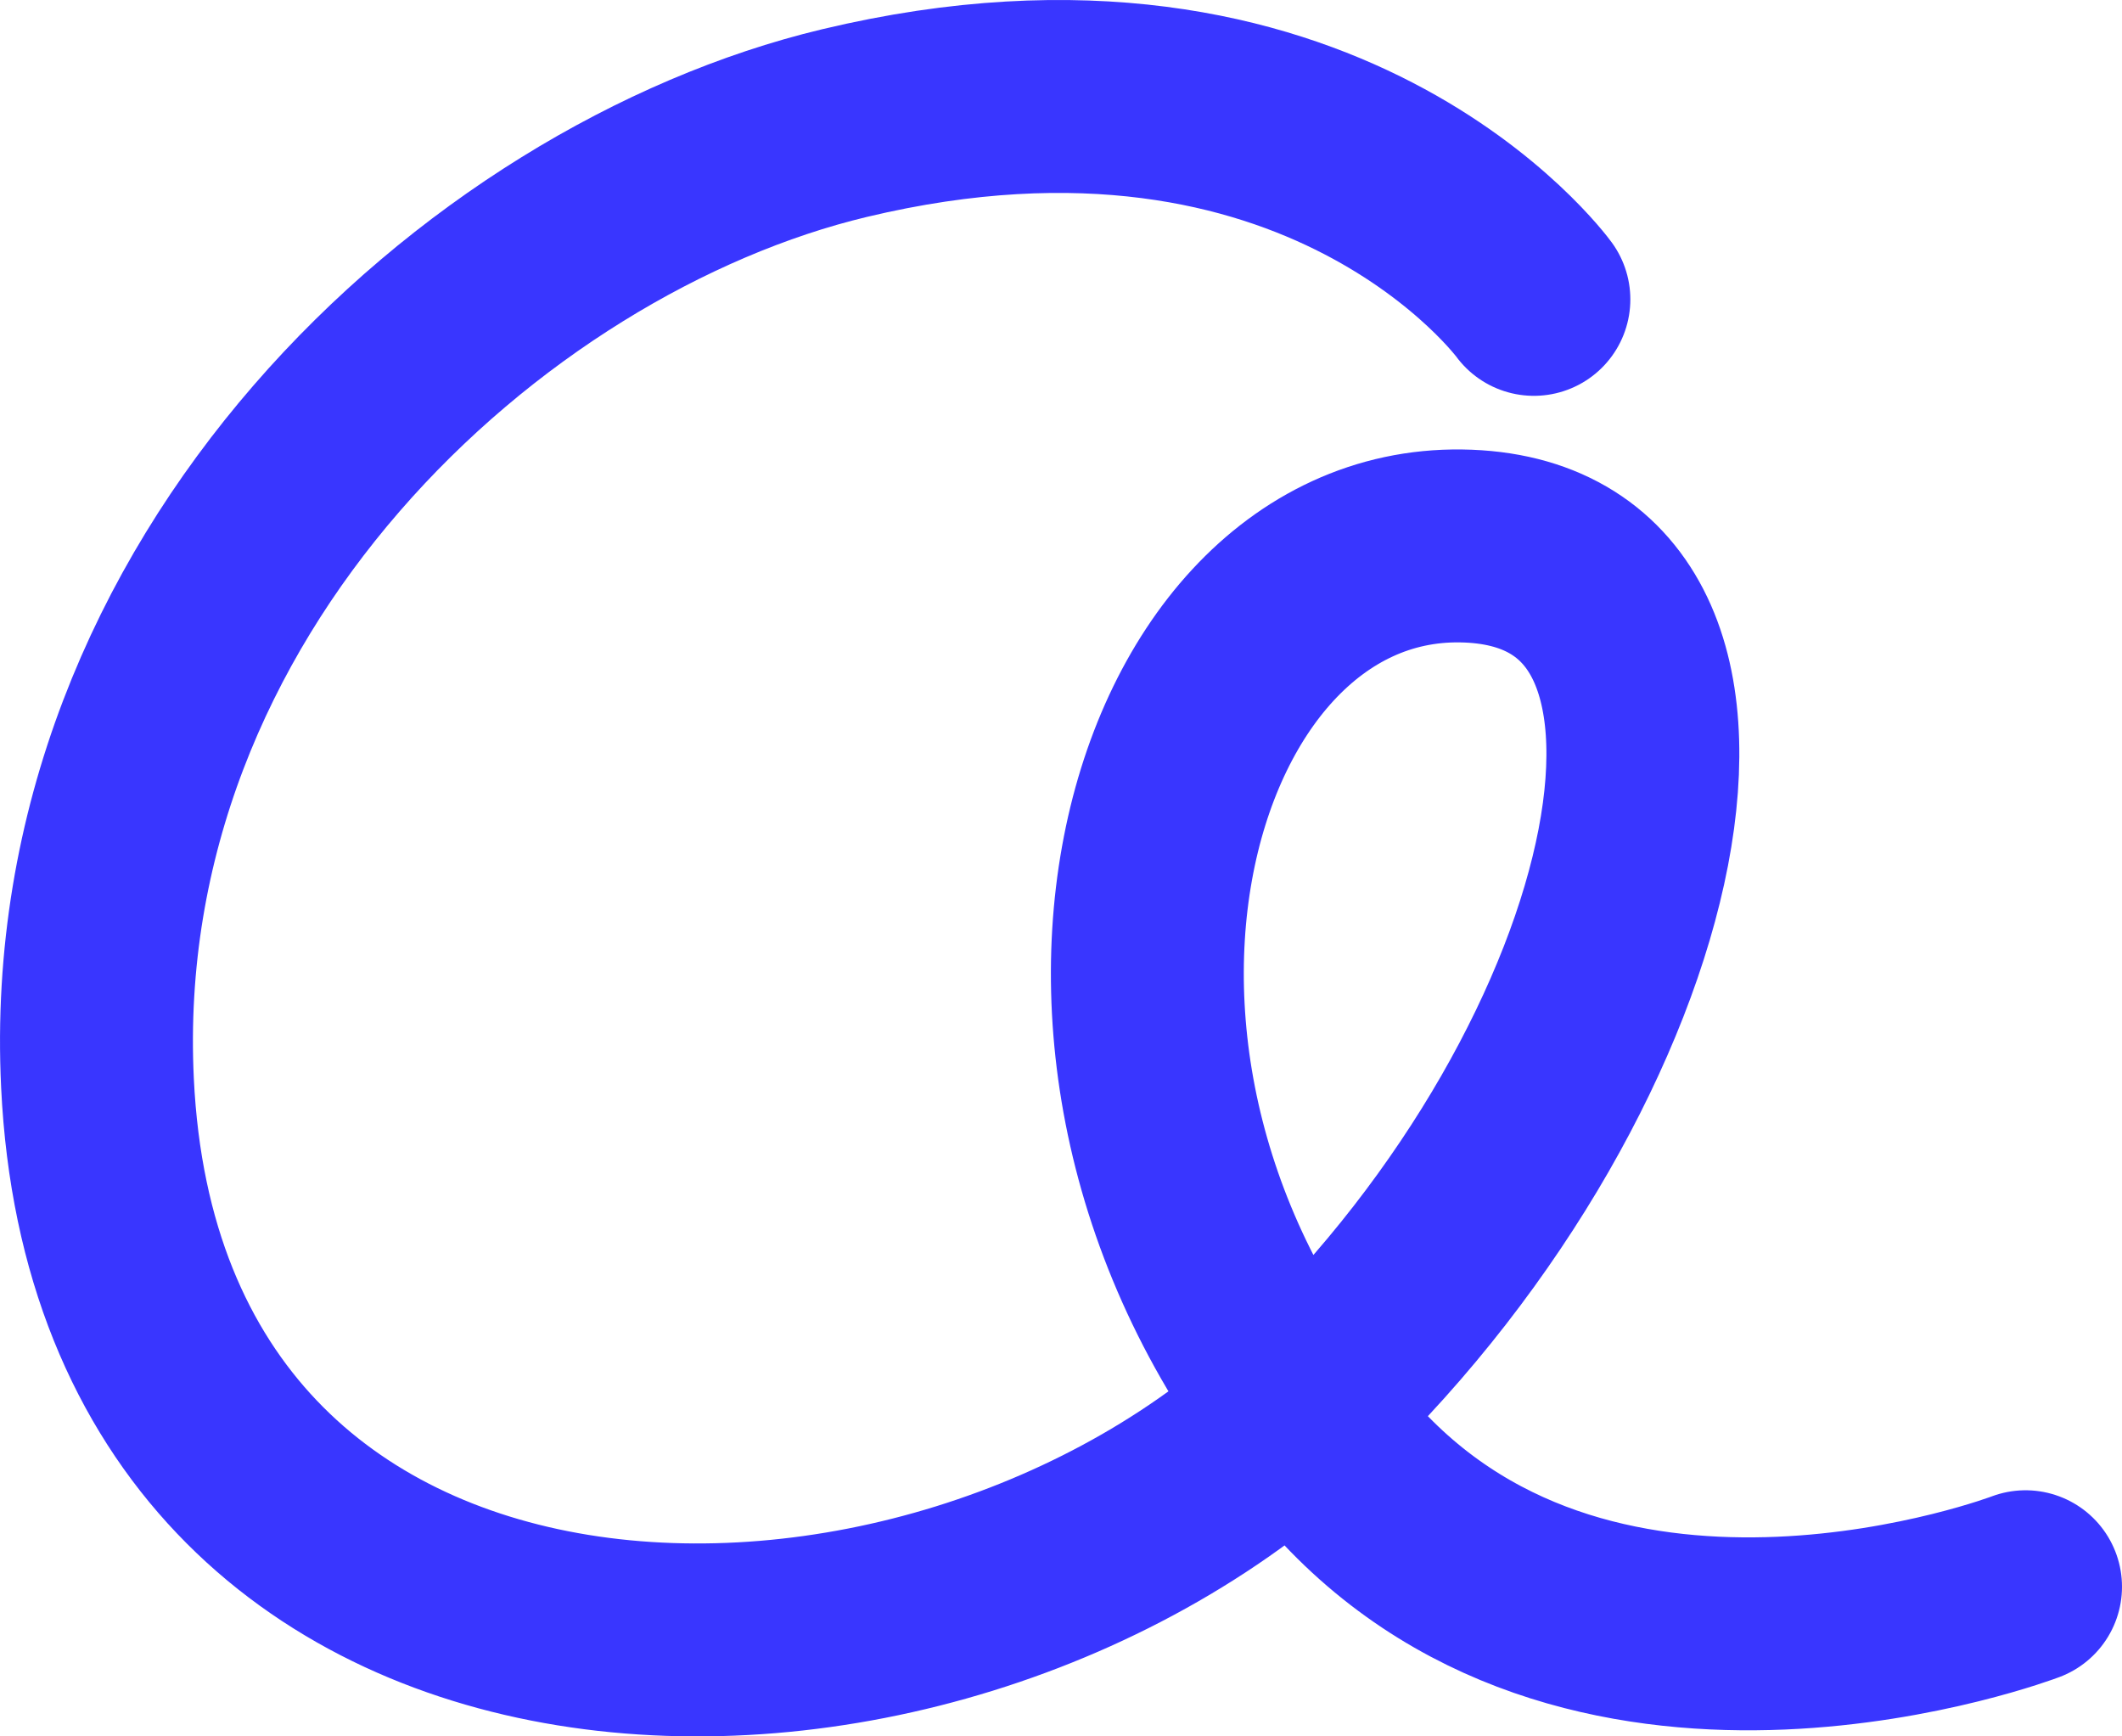
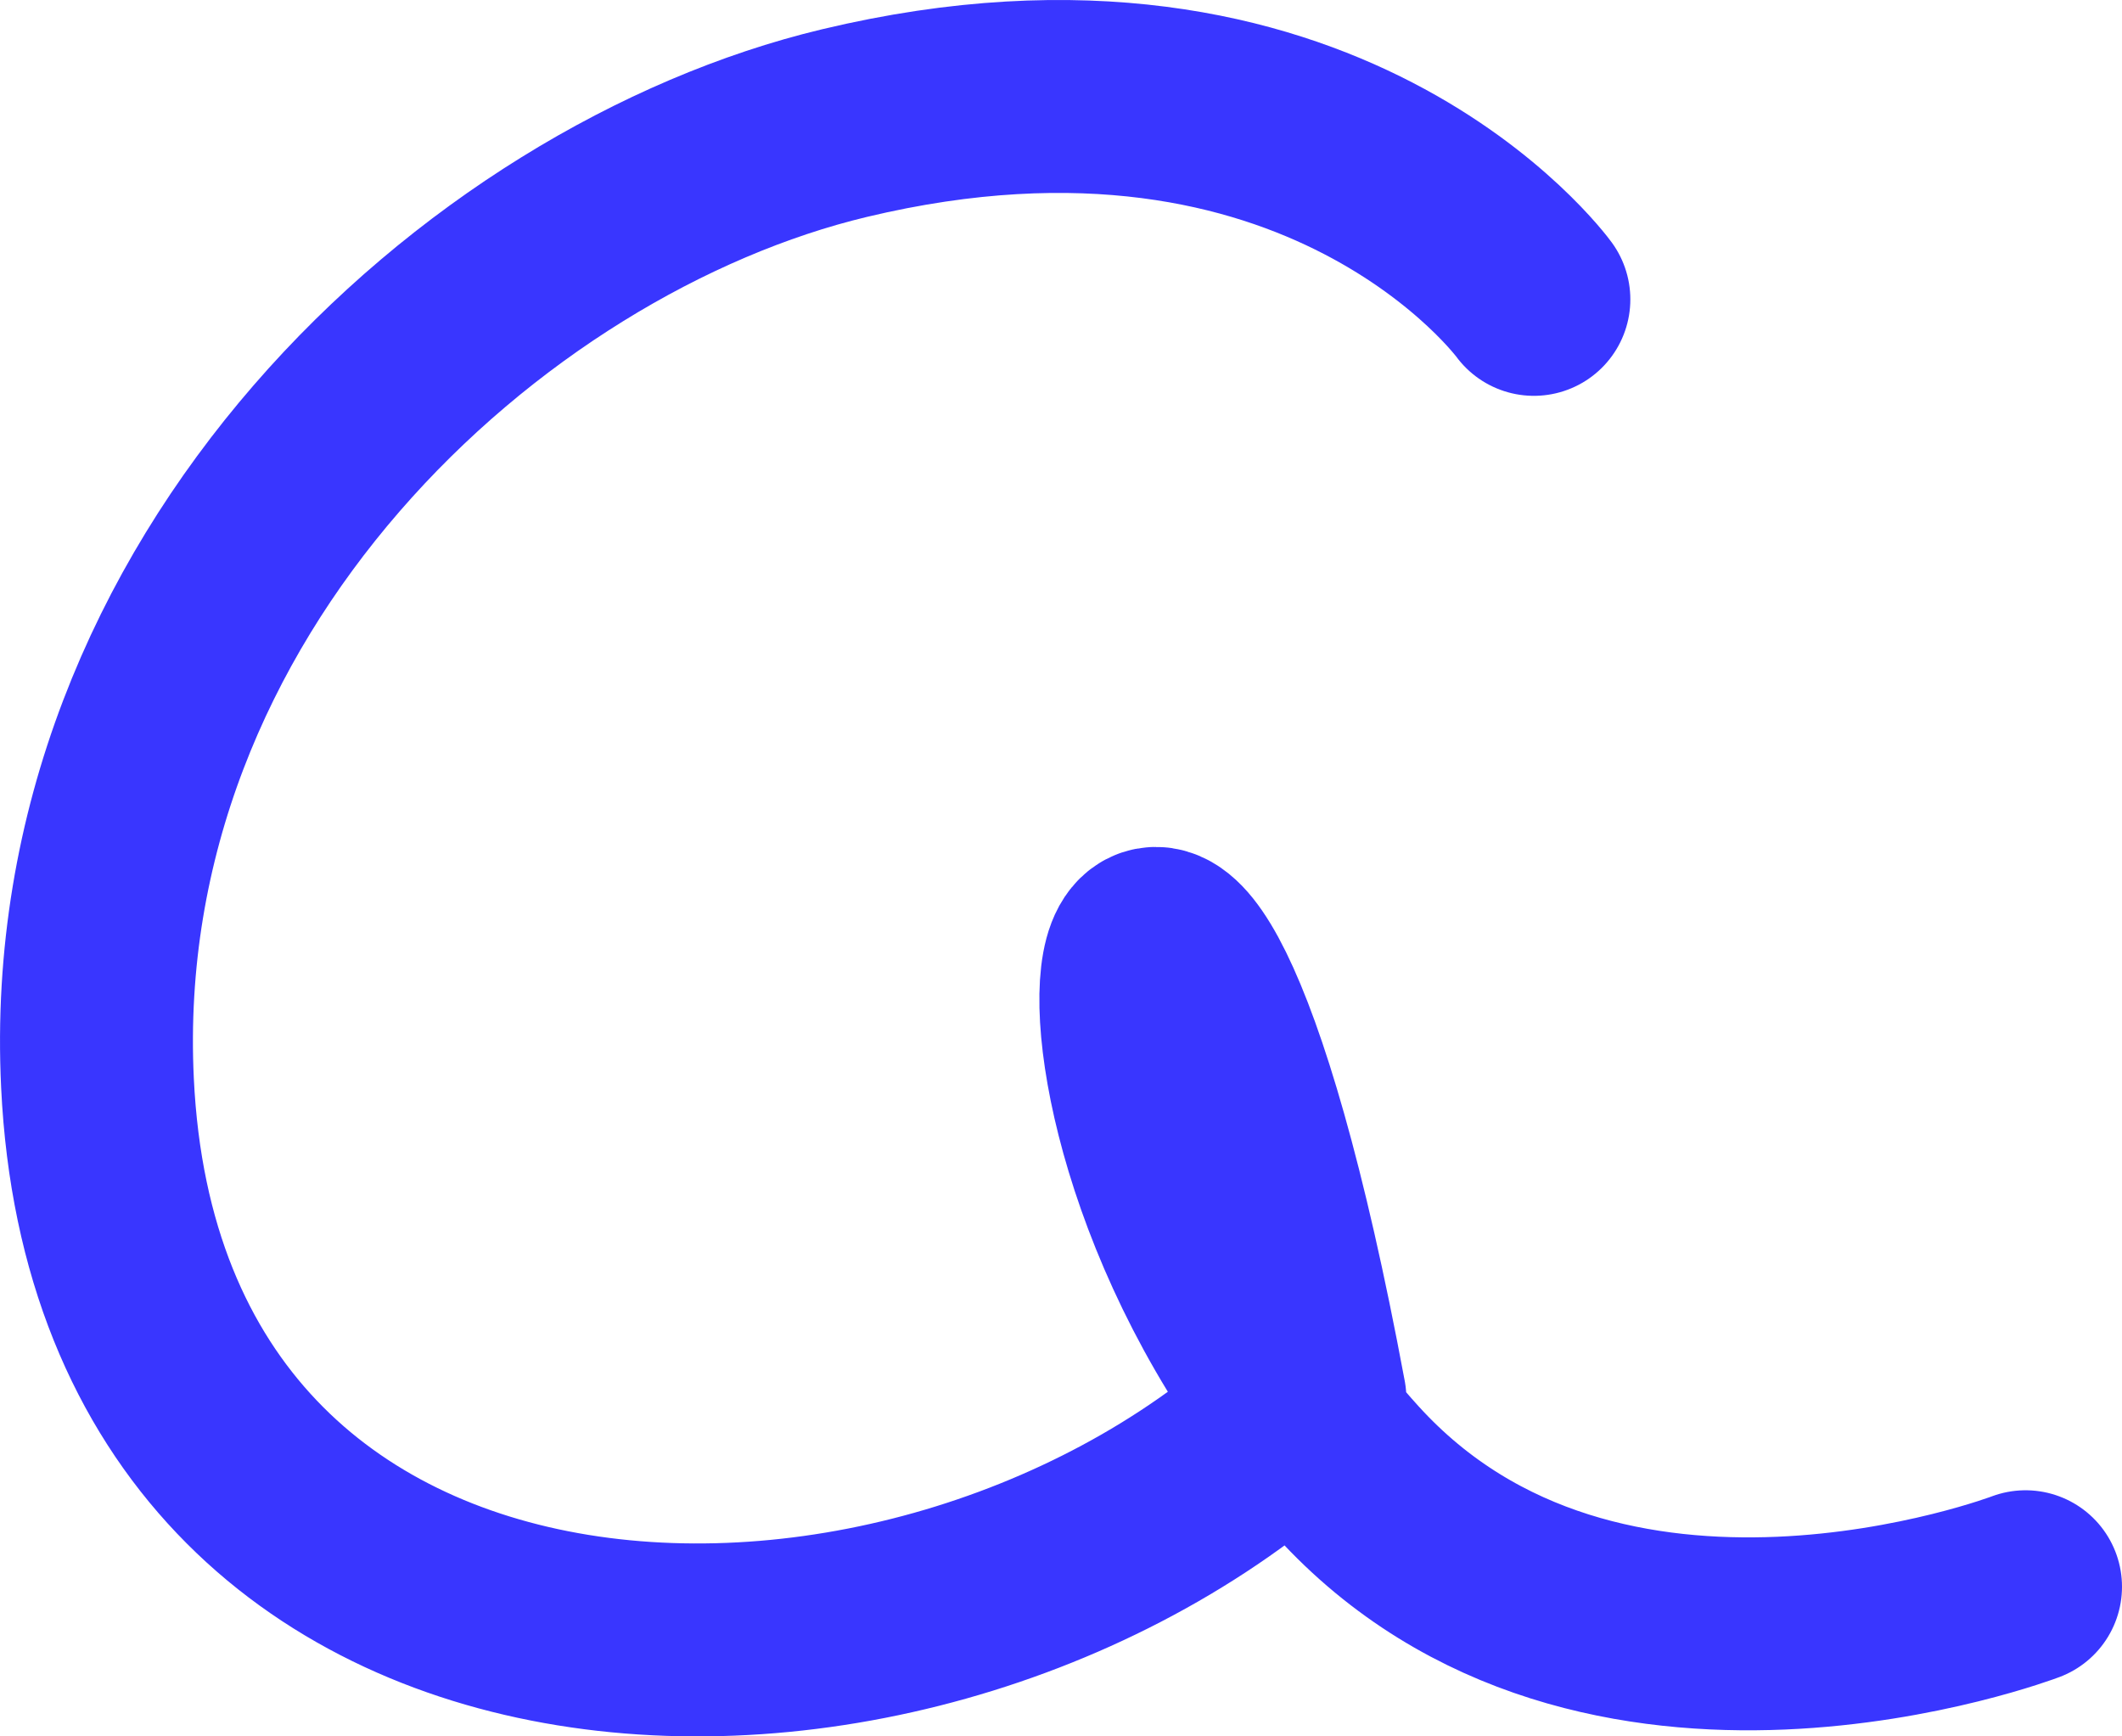
<svg xmlns="http://www.w3.org/2000/svg" width="33" height="27" viewBox="0 0 33 27" fill="none">
-   <path d="M23.854 4.655C23.854 4.655 20.564 0.137 13.133 1.914C7.517 3.257 1.142 9.085 1.516 16.841C2.015 27.273 14.449 27.457 20.371 21.748C25.817 16.505 27.552 8.554 22.719 8.489C17.887 8.424 15.538 16.917 20.95 22.875C24.875 27.197 31.5 24.673 31.5 24.673" stroke="#3936FF" stroke-width="3" stroke-miterlimit="10" stroke-linecap="round" stroke-linejoin="round" />
+   <path d="M23.854 4.655C23.854 4.655 20.564 0.137 13.133 1.914C7.517 3.257 1.142 9.085 1.516 16.841C2.015 27.273 14.449 27.457 20.371 21.748C17.887 8.424 15.538 16.917 20.95 22.875C24.875 27.197 31.5 24.673 31.5 24.673" stroke="#3936FF" stroke-width="3" stroke-miterlimit="10" stroke-linecap="round" stroke-linejoin="round" />
</svg>